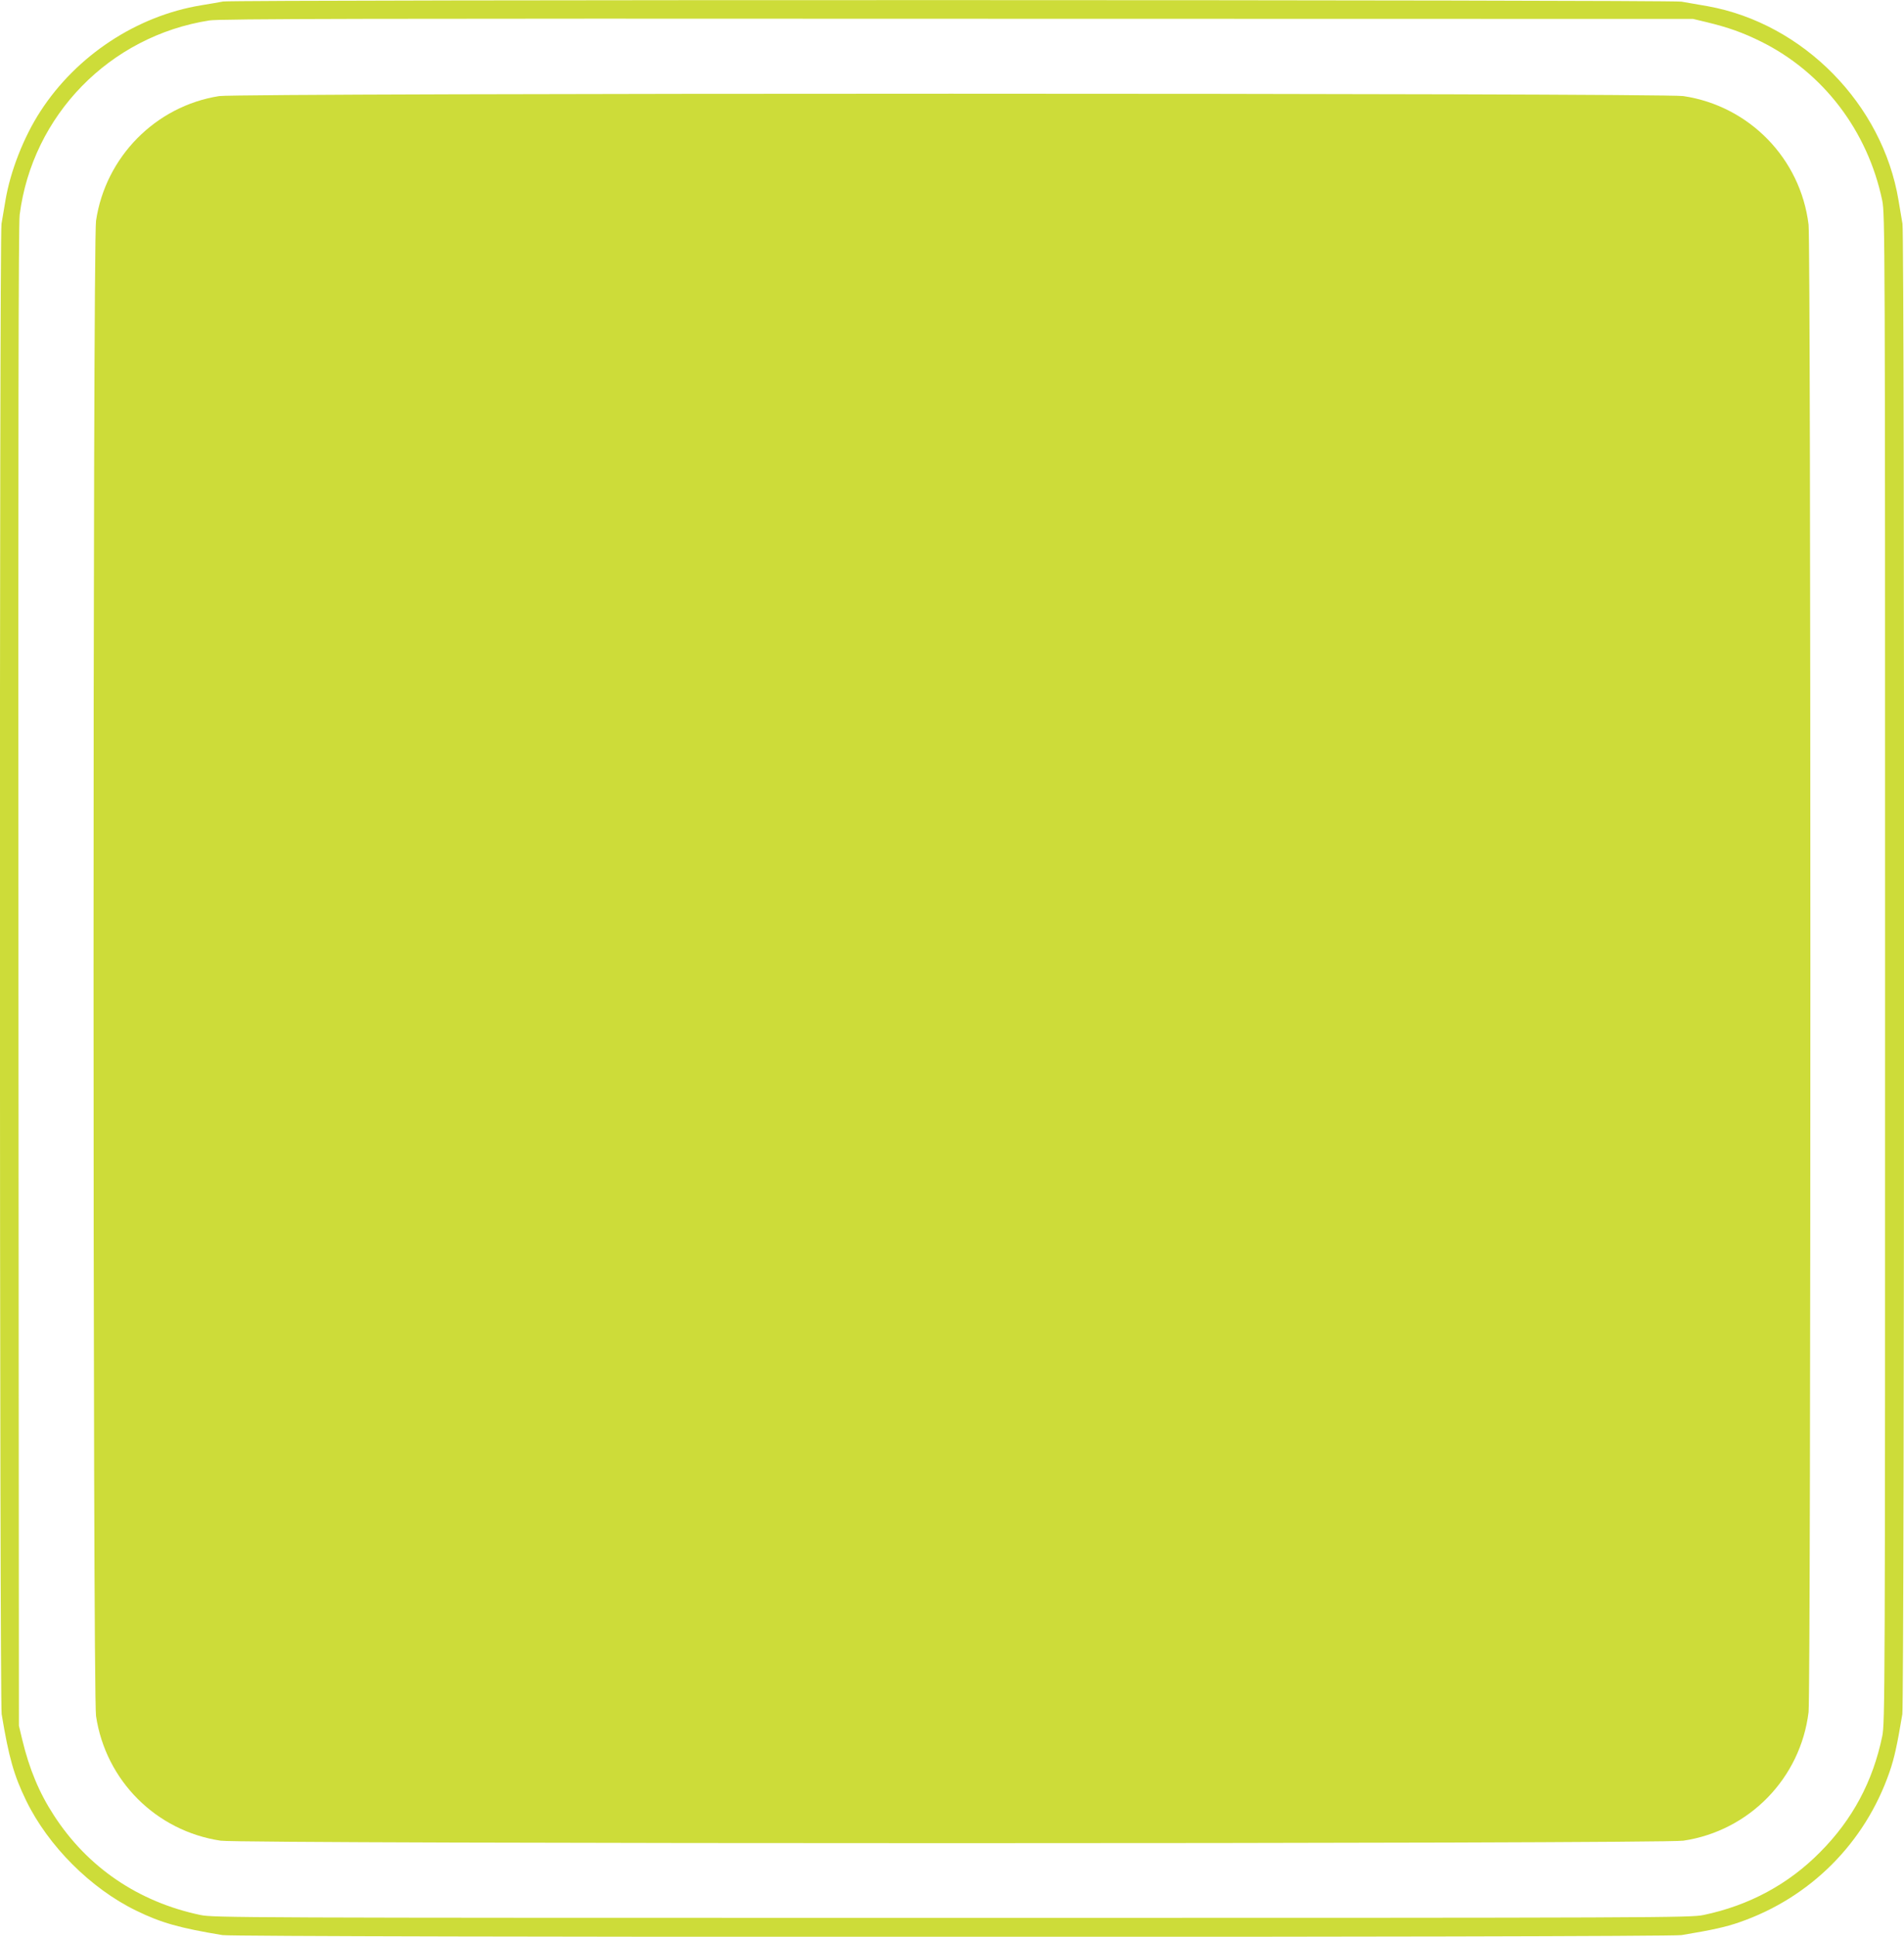
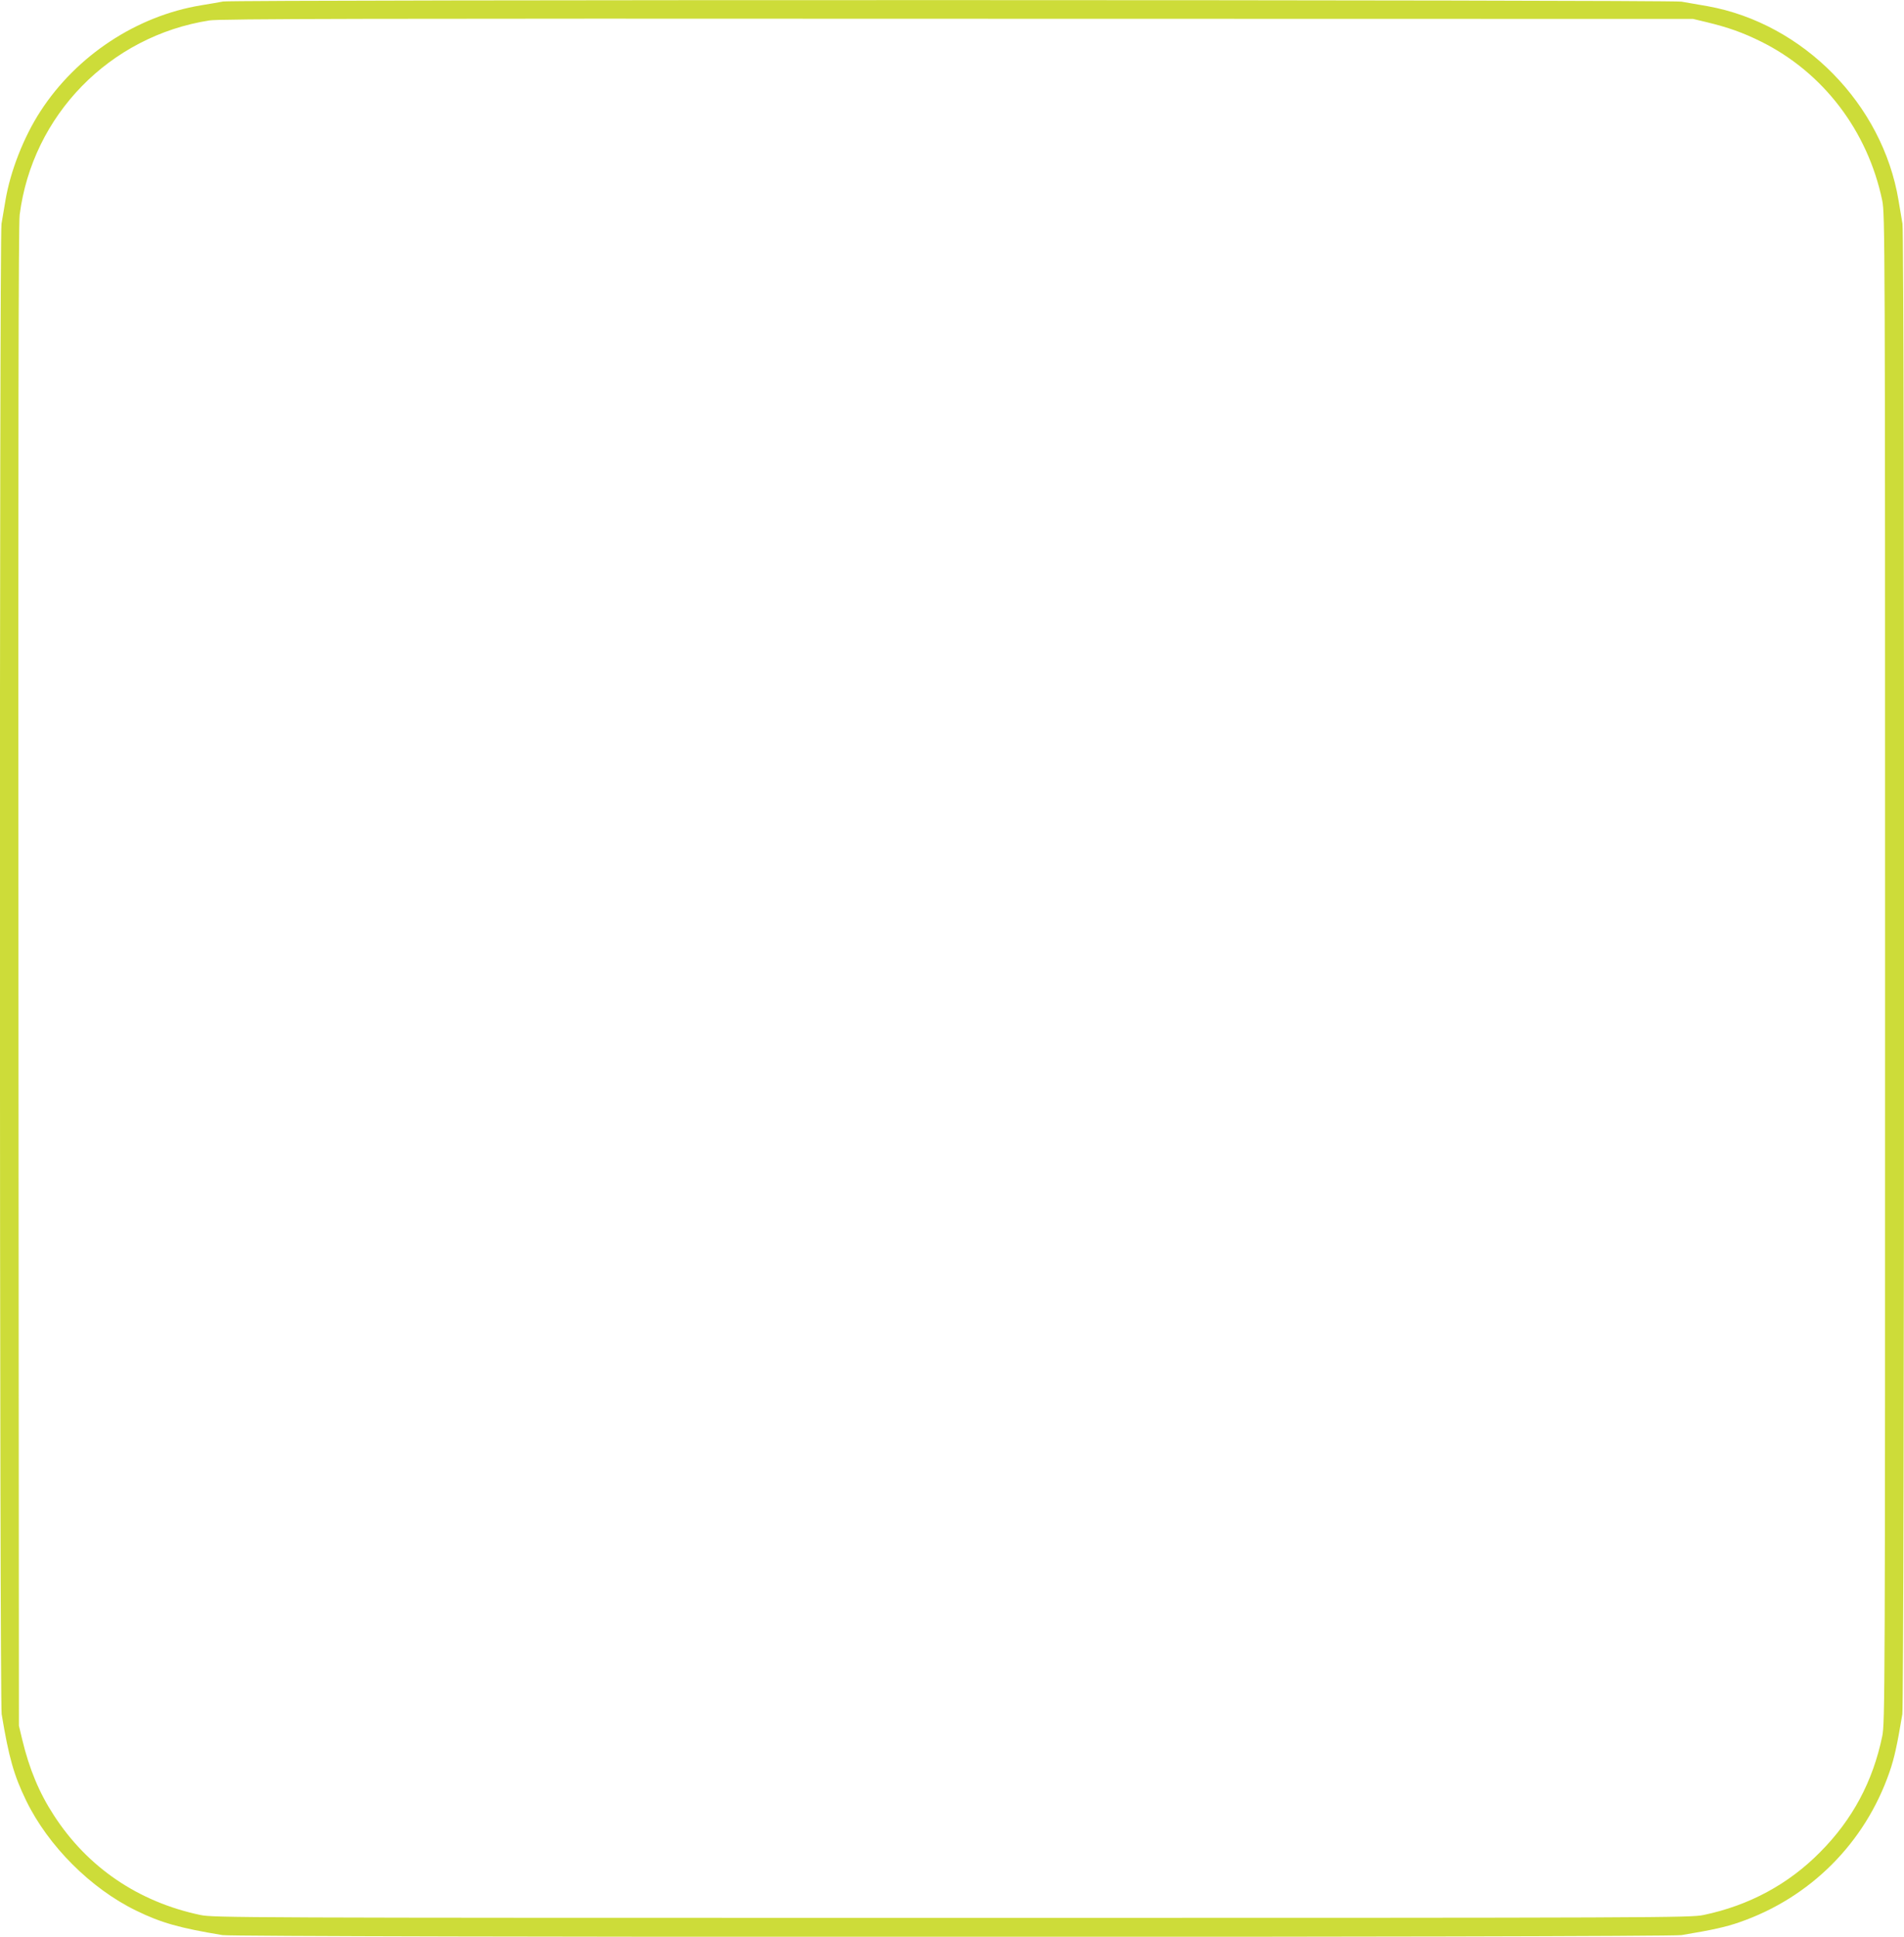
<svg xmlns="http://www.w3.org/2000/svg" version="1.0" width="1259pt" height="1280pt" viewBox="0 0 1259 1280" preserveAspectRatio="xMidYMid meet">
  <g transform="translate(0,1280) scale(0.1,-0.1)" fill="#cddc39" stroke="none">
    <path d="M1475 12790 c-22 -4 -87 -16 -145 -25 -426 -70 -824 -332 -1063 -701 -111 -171 -199 -397 -231 -589 -9 -55 -21 -124 -26 -154 -15 -81 -13 -9763 1 -9850 47 -284 81 -405 162 -571 146 -300 427 -581 727 -727 166 -81 287 -115 571 -162 94 -16 9554 -16 9648 0 204 34 291 53 383 85 468 162 830 524 992 992 32 92 51 179 85 383 14 87 16 9769 1 9850 -5 30 -17 99 -26 154 -105 636 -630 1170 -1262 1284 -59 10 -137 24 -173 30 -78 13 -9578 14 -9644 1z m9812 -137 c140 -34 237 -68 358 -128 411 -204 705 -590 801 -1050 18 -87 19 -230 19 -5075 0 -4845 -1 -4988 -19 -5075 -62 -299 -197 -551 -410 -765 -210 -213 -470 -353 -771 -416 -87 -18 -228 -19 -4970 -19 -4742 0 -4883 1 -4970 19 -409 86 -746 314 -969 659 -97 149 -162 305 -209 500 l-22 92 -3 4950 c-2 3509 0 4975 8 5035 84 658 595 1182 1255 1285 64 11 1074 13 4945 11 l4865 -1 92 -22z" />
-     <path d="M1449 12165 c-419 -66 -751 -401 -814 -824 -22 -145 -22 -9737 0 -9882 64 -427 397 -760 824 -824 145 -22 9527 -22 9672 0 436 65 775 413 828 850 16 128 16 9702 0 9830 -53 437 -392 785 -828 850 -138 21 -9548 21 -9682 0z" />
  </g>
</svg>